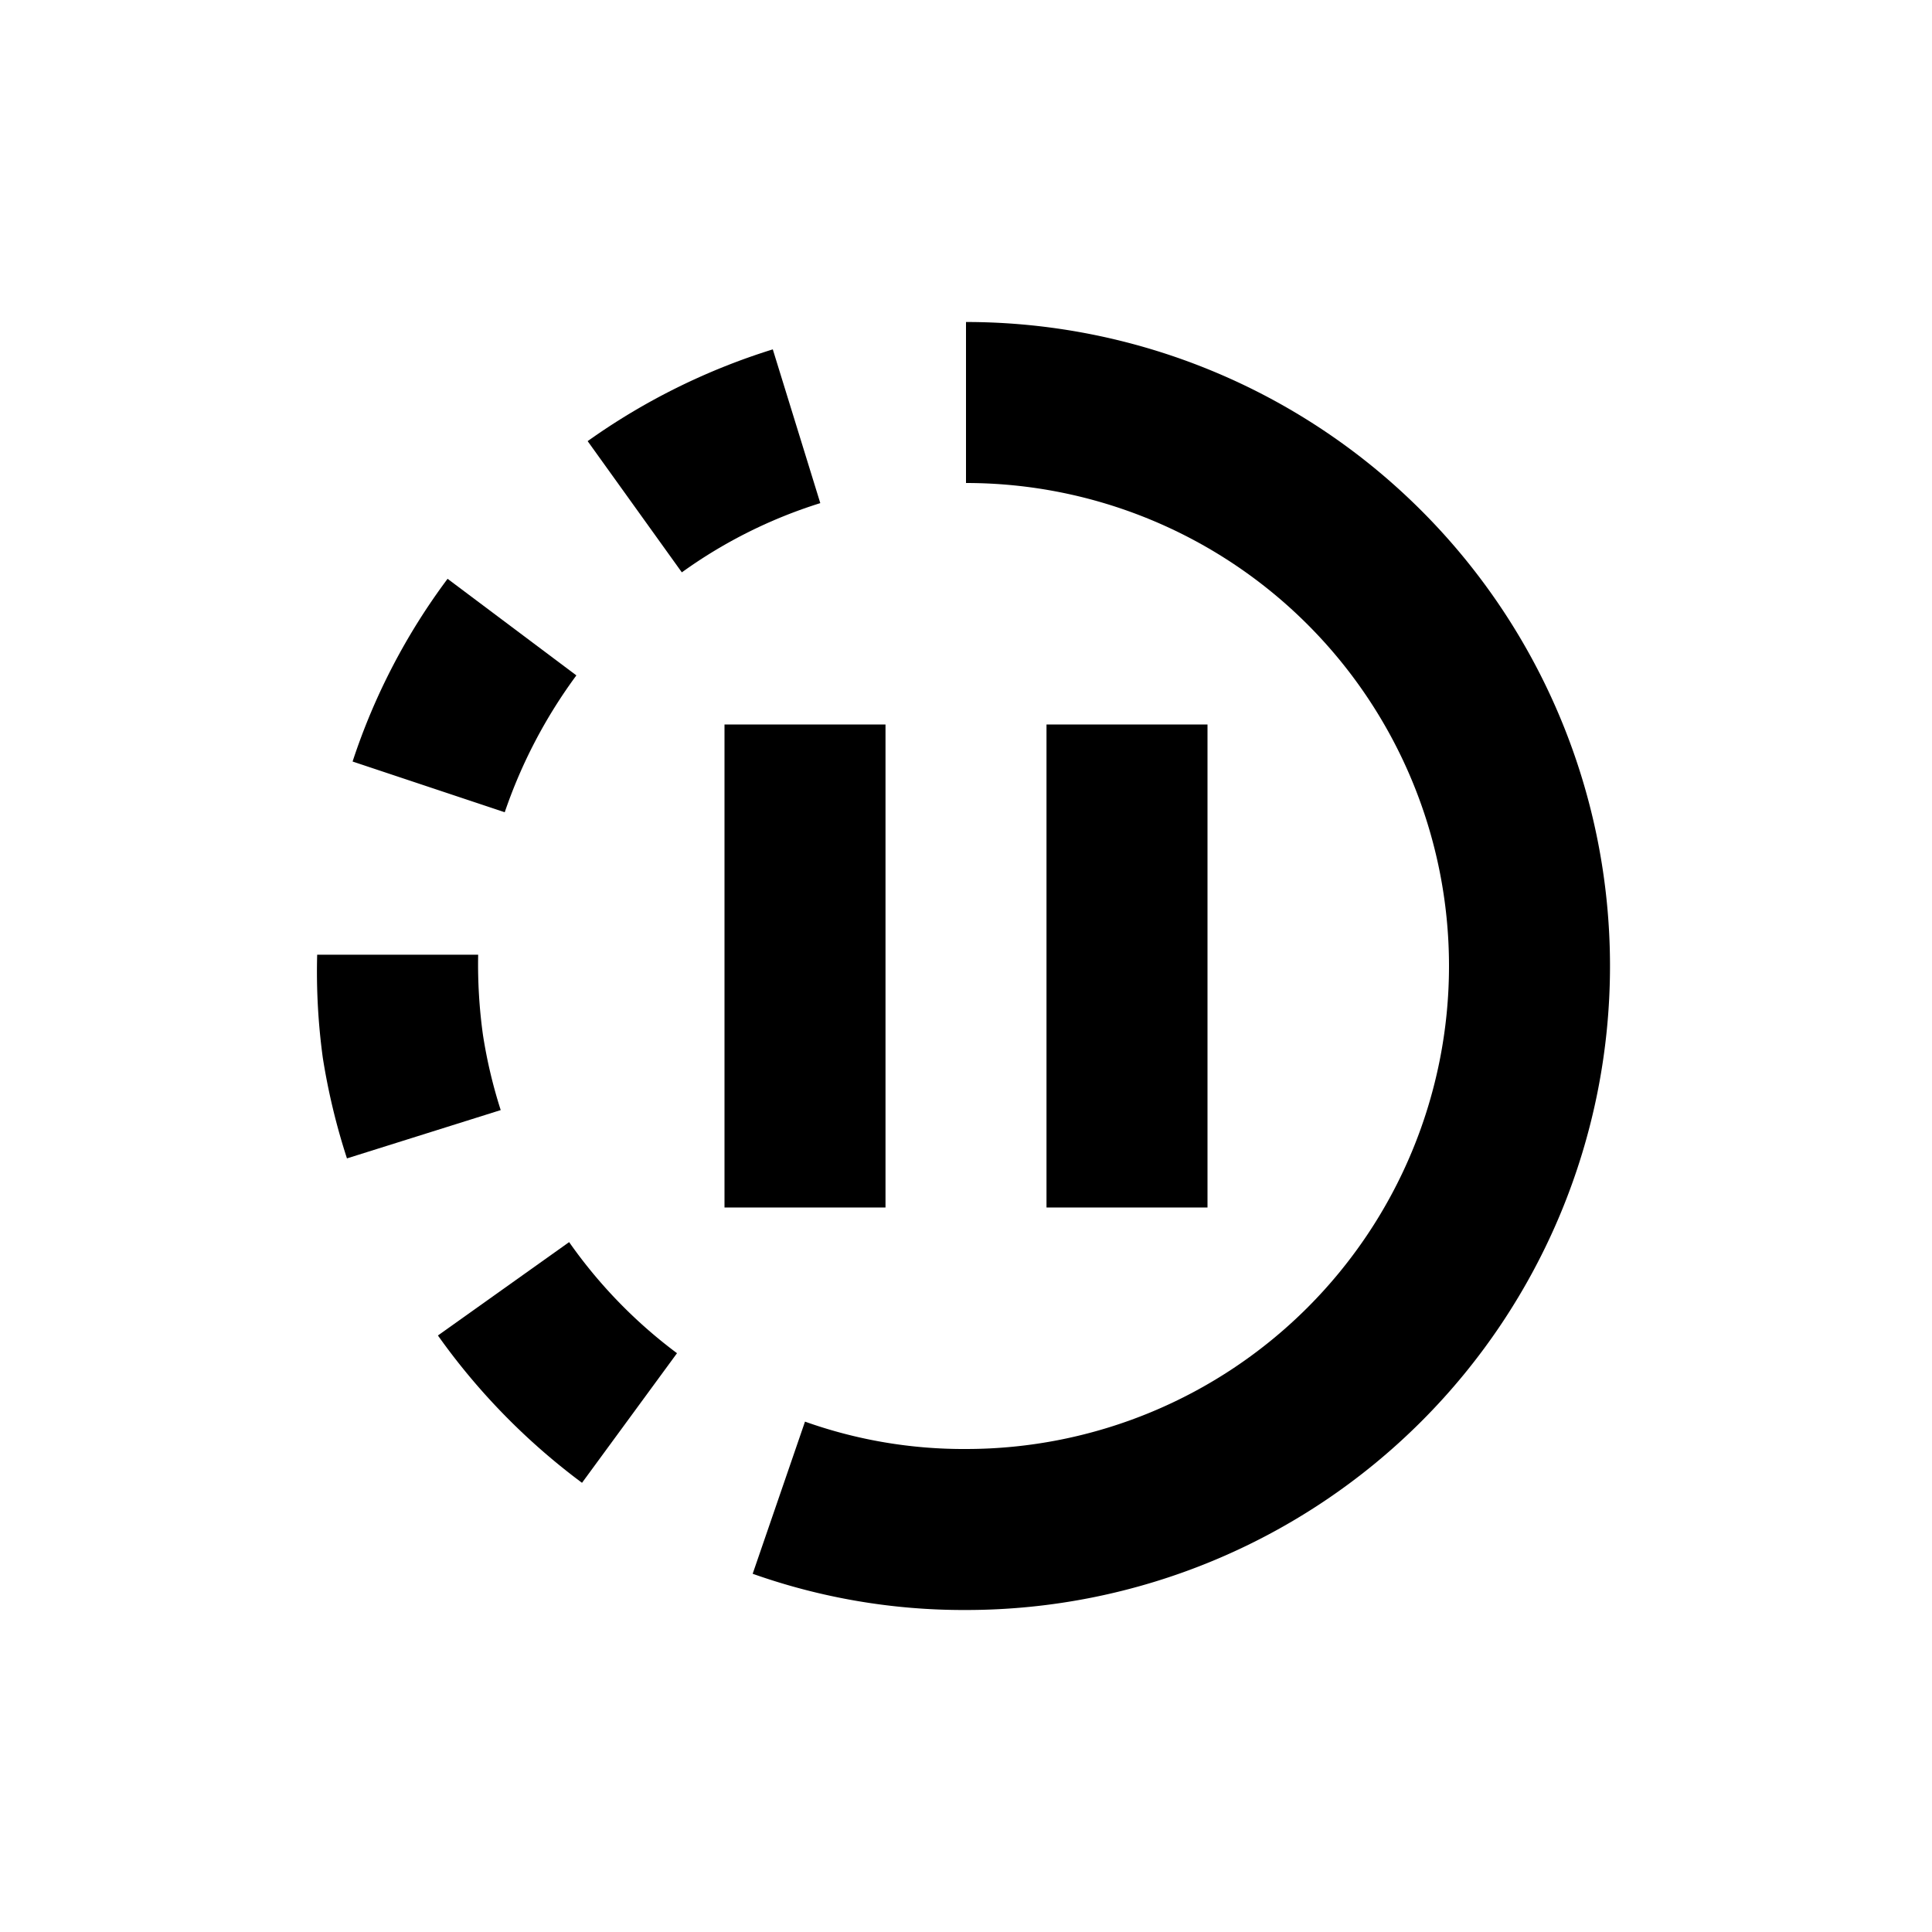
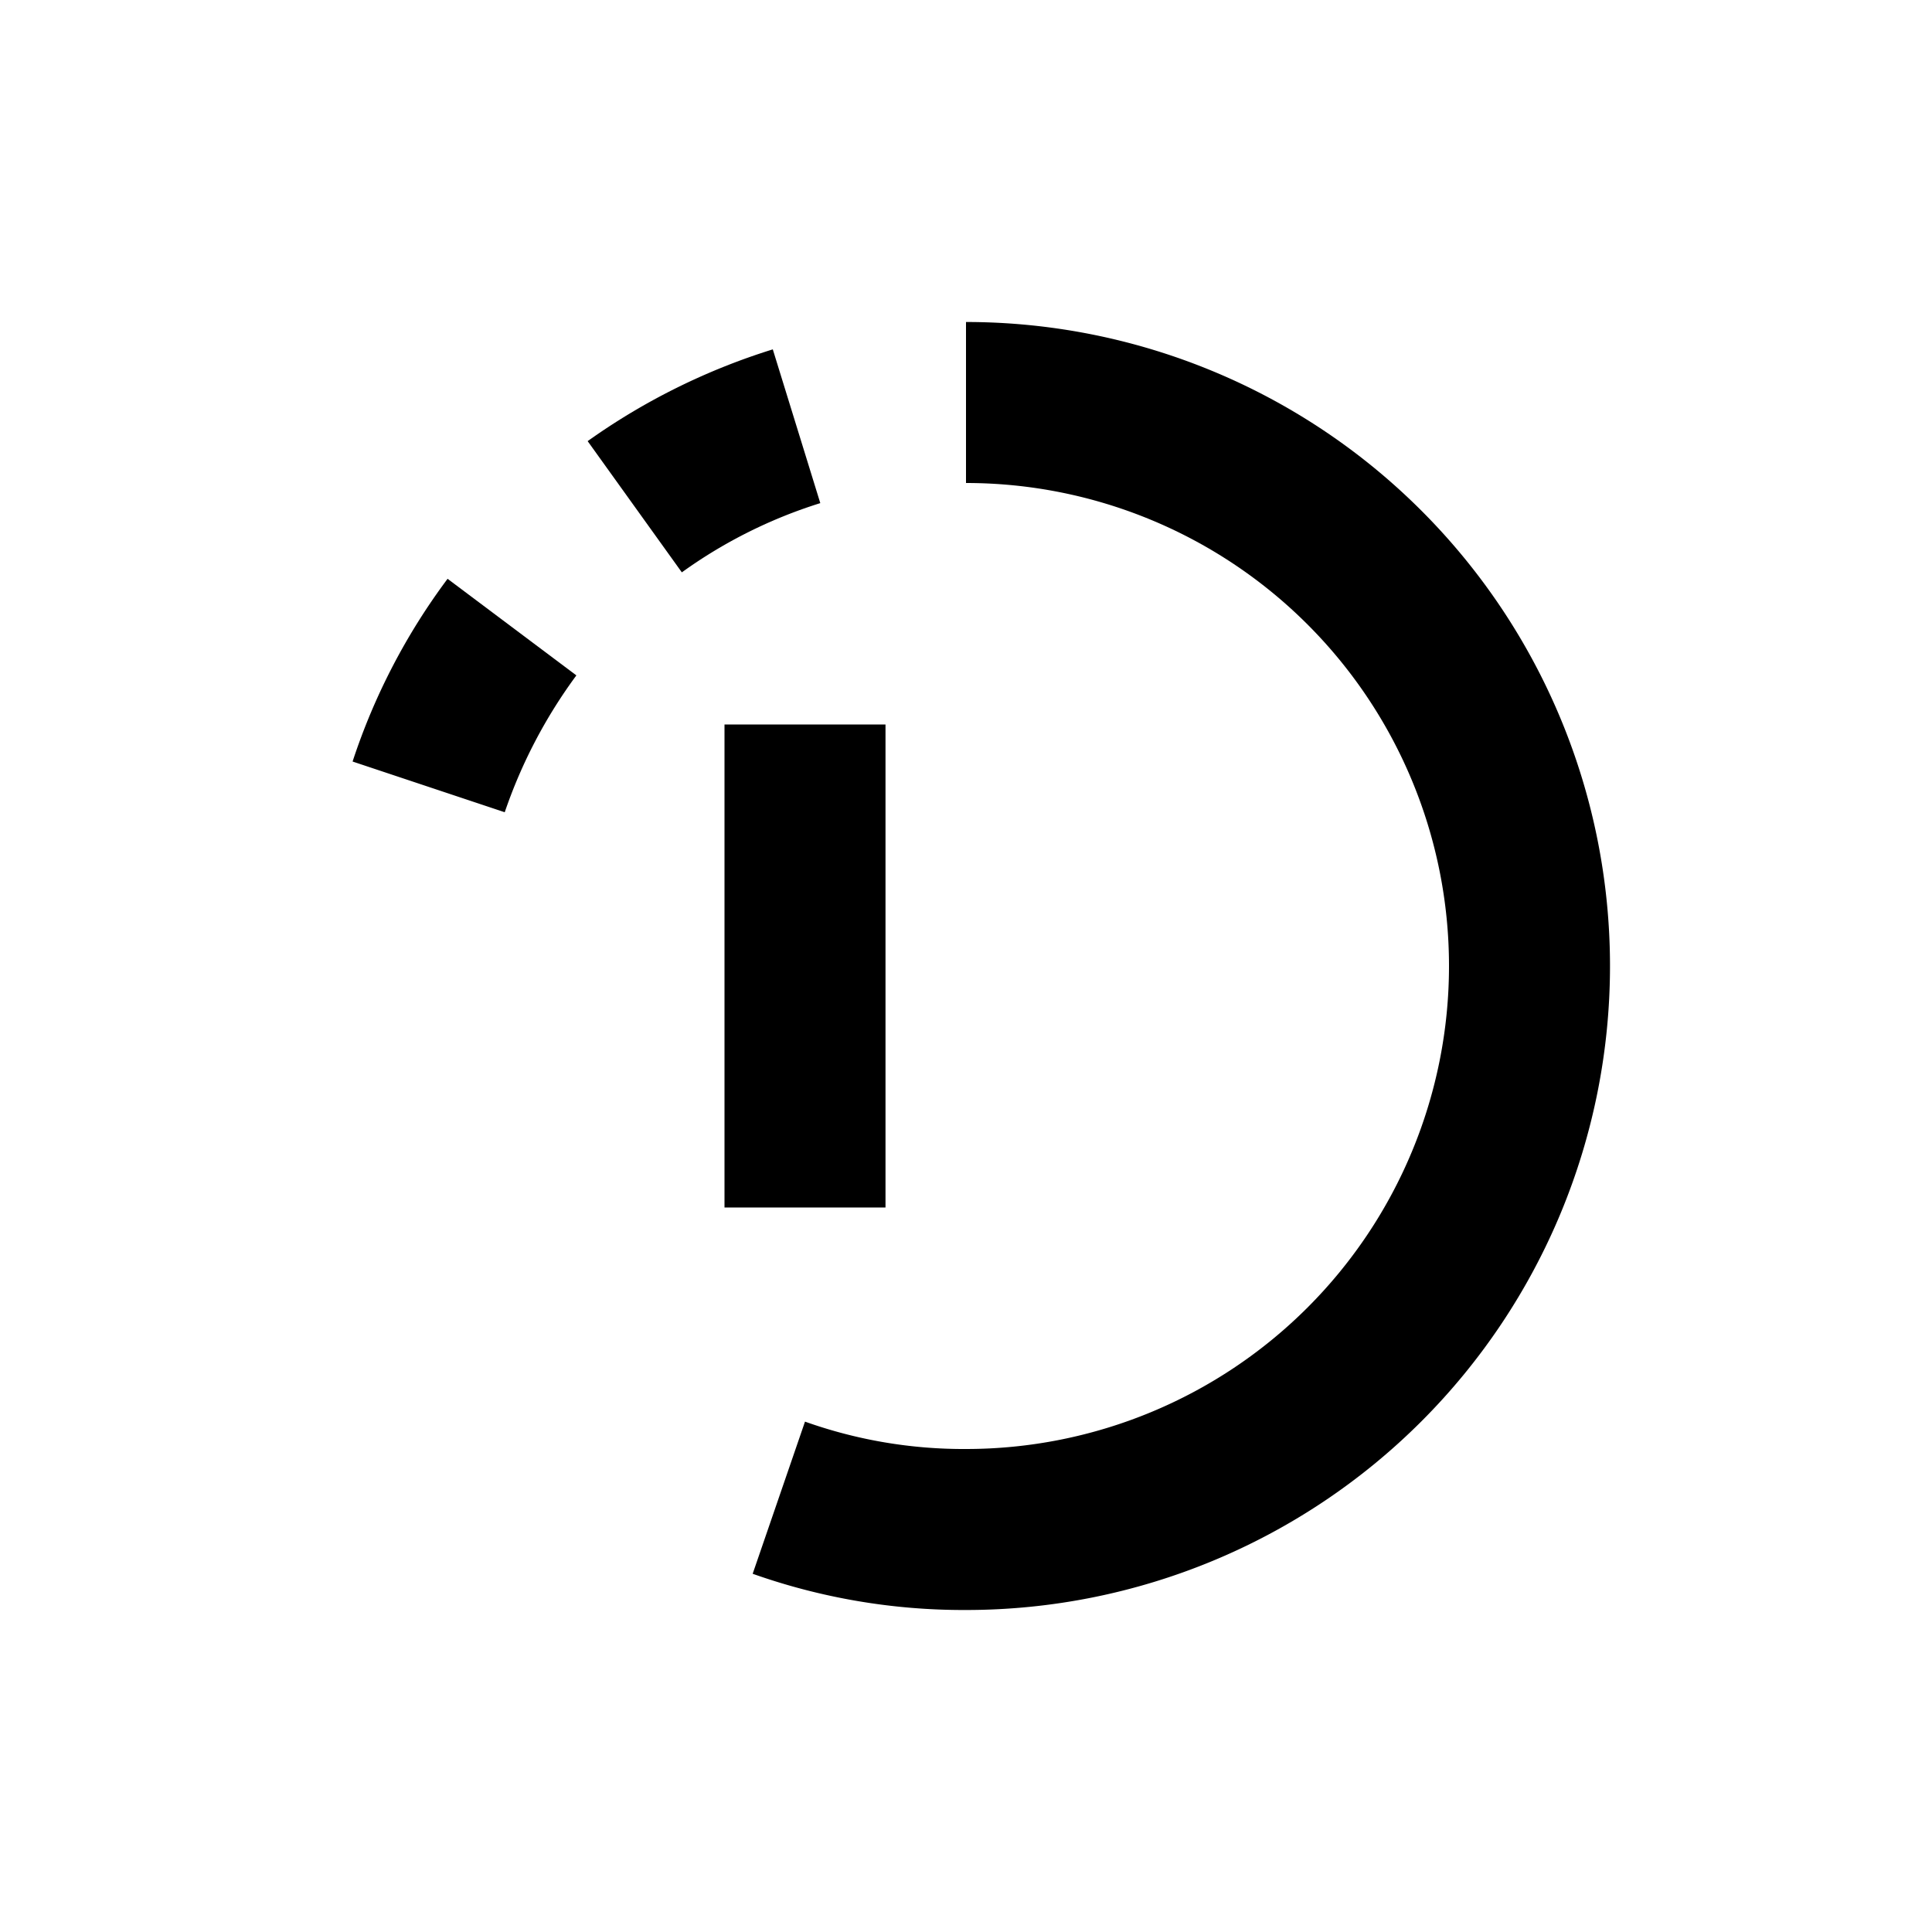
<svg xmlns="http://www.w3.org/2000/svg" id="Layer_1" data-name="Layer 1" viewBox="0 0 24 24">
  <title>icons-03</title>
  <rect x="9" y="9" width="2" height="6" />
-   <rect x="13" y="9" width="2" height="6" />
  <path d="M8.47,7.11a6,6,0,0,1,1.72-.86L9.6,4.34A8.11,8.11,0,0,0,7.3,5.48Z" />
  <path d="M6.27,10.09a6.27,6.27,0,0,1,.89-1.7l-1.6-1.2A7.91,7.91,0,0,0,4.38,9.46Z" />
-   <path d="M6,12.86a6.35,6.35,0,0,1-.06-1l-2,0a7.91,7.91,0,0,0,.07,1.28,8.15,8.15,0,0,0,.3,1.25l1.91-.6A6.14,6.14,0,0,1,6,12.86Z" />
-   <path d="M7.07,15.43,5.44,16.59a8.18,8.18,0,0,0,1.79,1.83l1.18-1.61A6.06,6.06,0,0,1,7.07,15.43Z" />
  <path d="M12,4V6a6,6,0,0,1,0,12,5.87,5.87,0,0,1-2-.34l-.65,1.89A7.84,7.84,0,0,0,12,20,8,8,0,0,0,12,4Z" />
</svg>